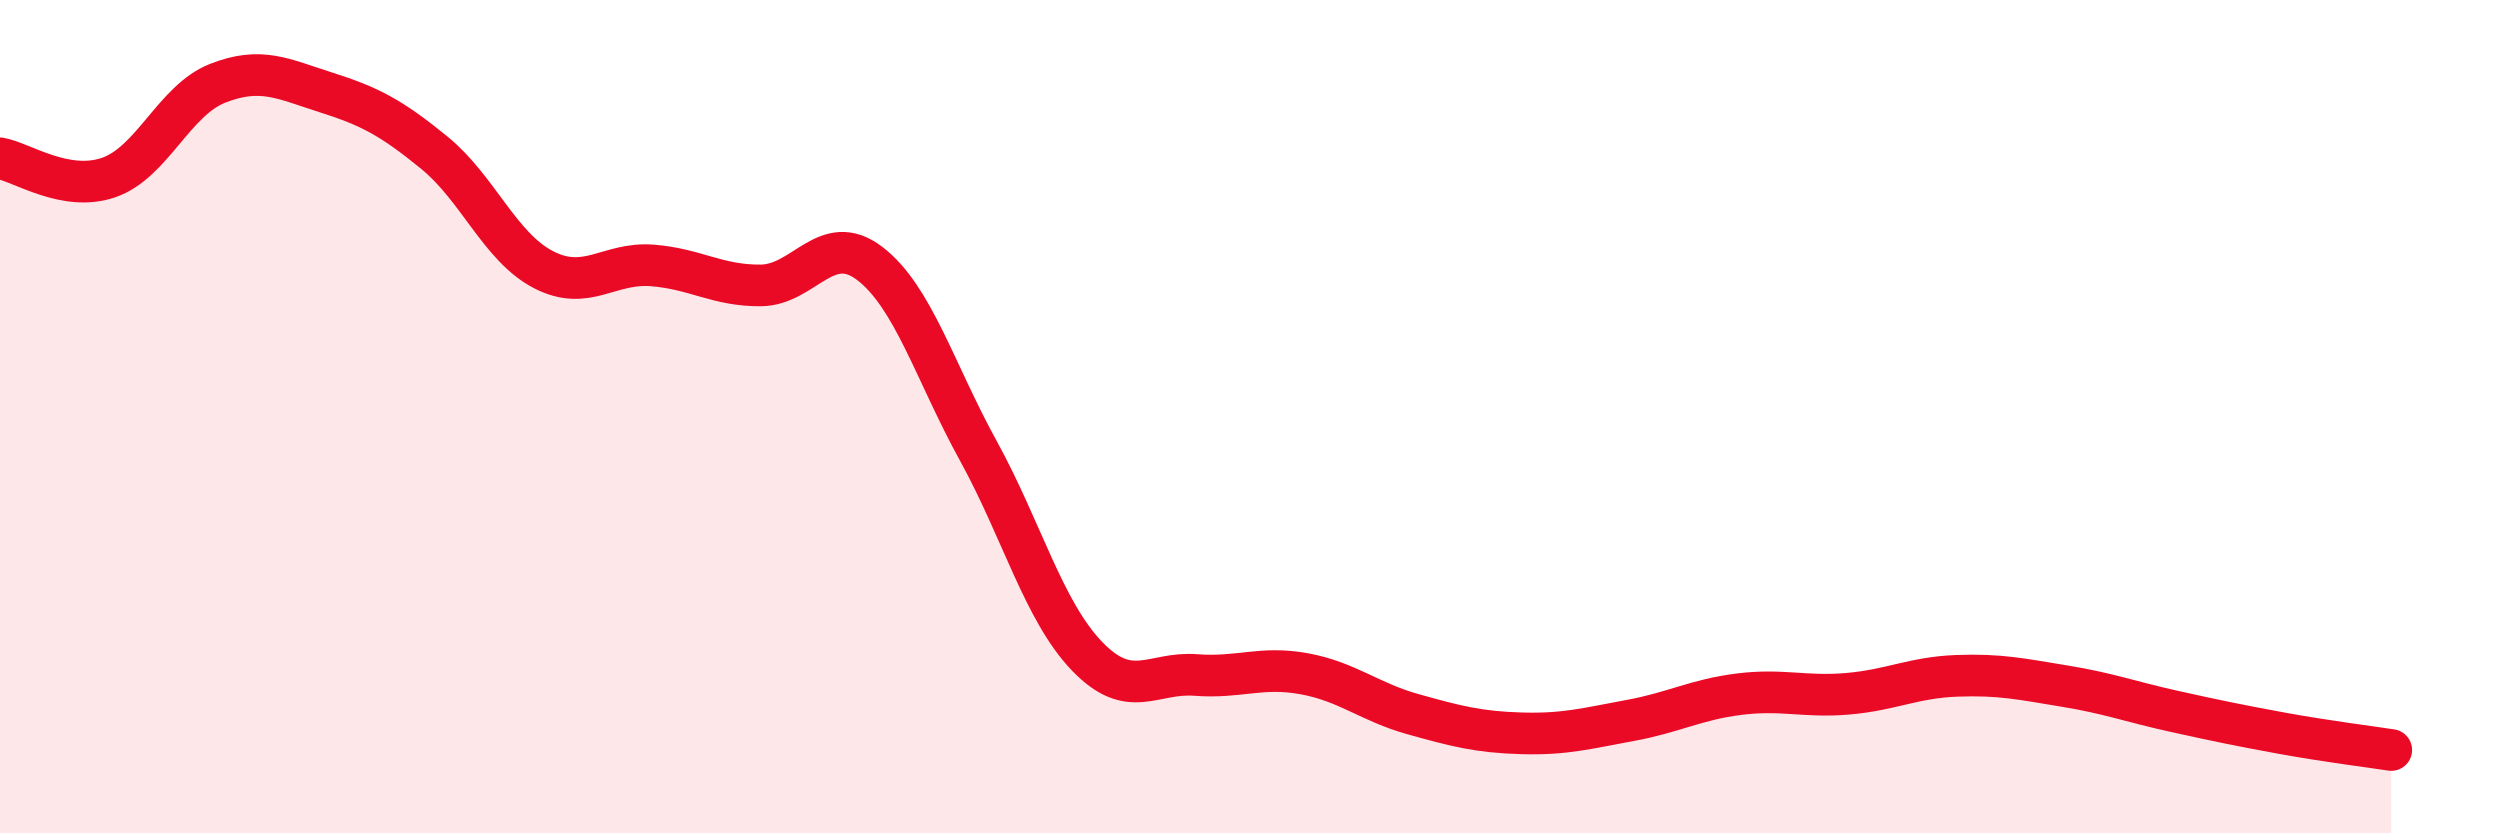
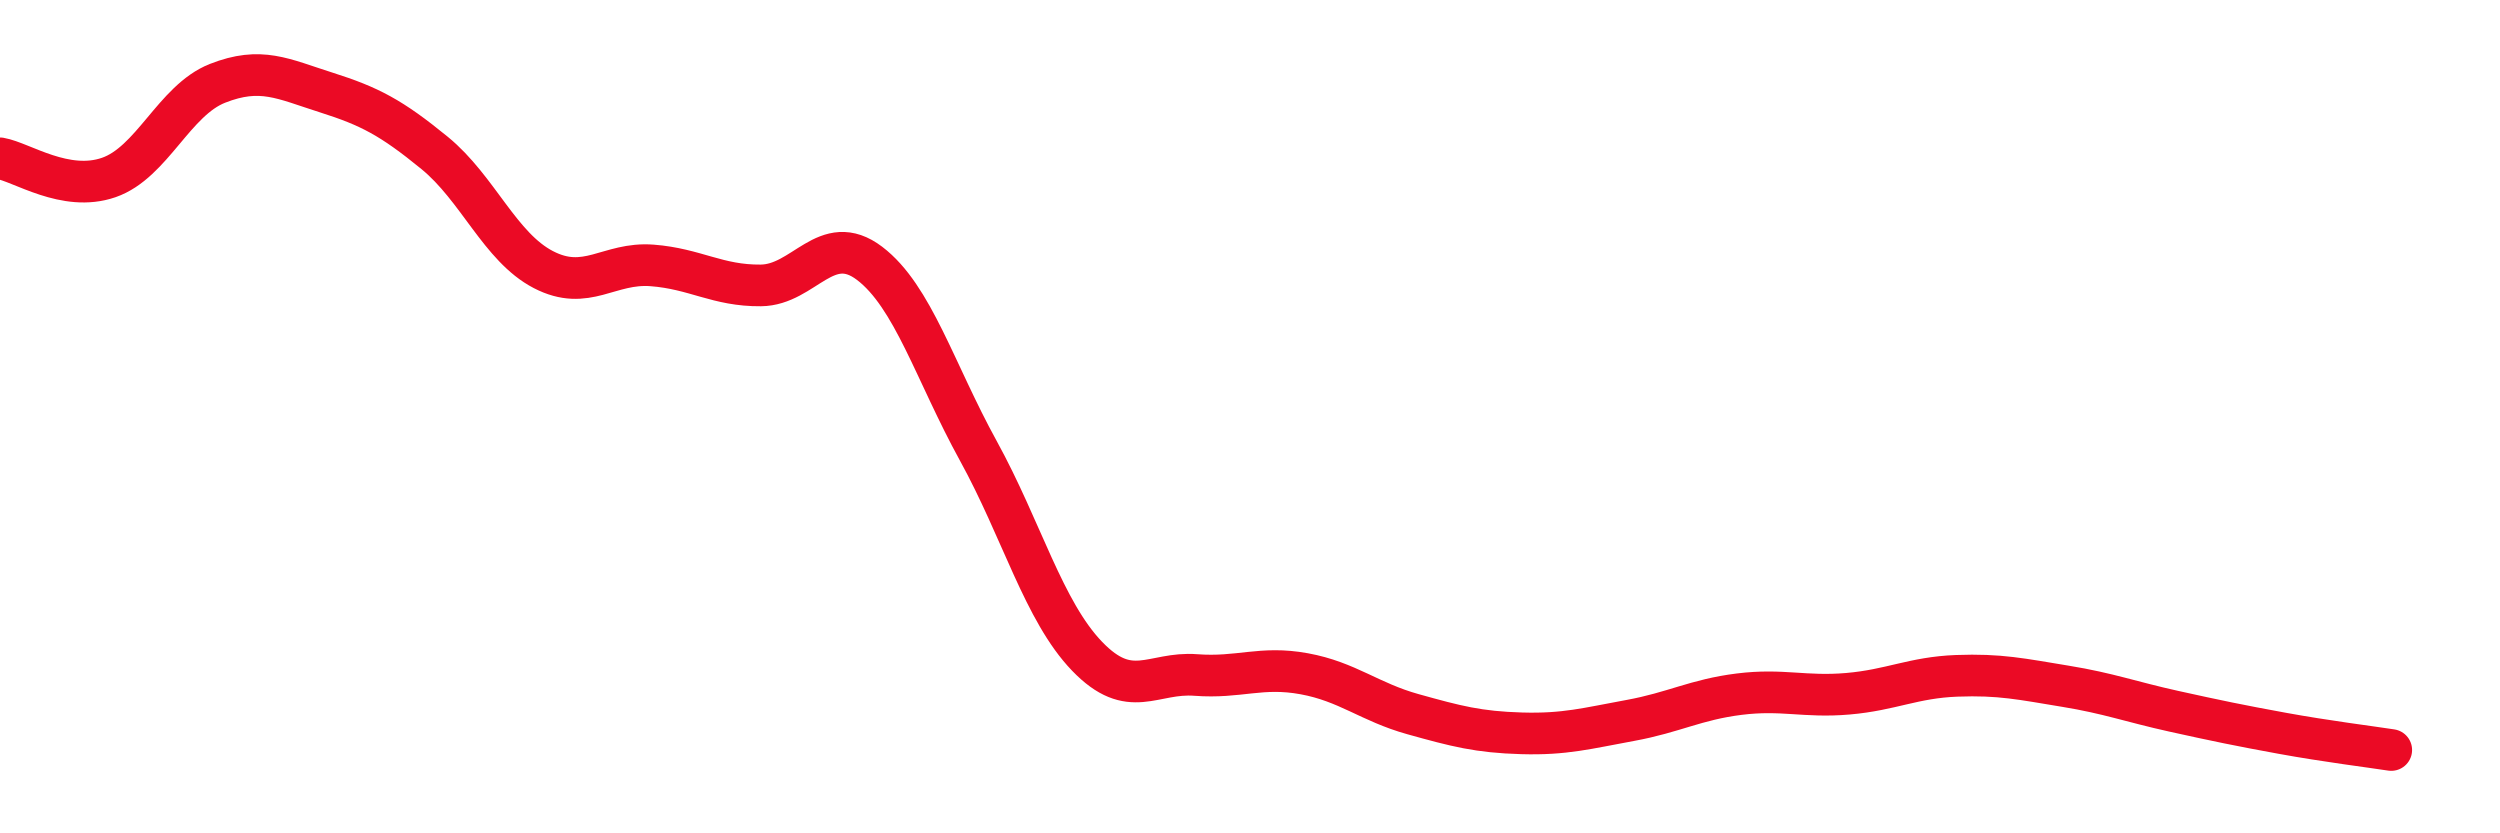
<svg xmlns="http://www.w3.org/2000/svg" width="60" height="20" viewBox="0 0 60 20">
-   <path d="M 0,3.8 C 0.52,3.89 1.57,4.62 2.61,4.26 C 3.65,3.9 4.18,2.41 5.22,2 C 6.26,1.59 6.79,1.89 7.83,2.22 C 8.87,2.55 9.39,2.82 10.43,3.67 C 11.47,4.52 12,5.93 13.04,6.47 C 14.08,7.01 14.61,6.29 15.65,6.37 C 16.69,6.45 17.22,6.86 18.26,6.85 C 19.3,6.84 19.83,5.53 20.87,6.32 C 21.91,7.11 22.44,8.93 23.48,10.82 C 24.52,12.71 25.05,14.67 26.09,15.75 C 27.13,16.83 27.66,16.12 28.7,16.2 C 29.74,16.28 30.26,15.98 31.3,16.17 C 32.34,16.36 32.87,16.85 33.91,17.14 C 34.95,17.43 35.48,17.57 36.52,17.6 C 37.56,17.63 38.09,17.48 39.13,17.29 C 40.17,17.1 40.7,16.79 41.74,16.66 C 42.78,16.53 43.31,16.74 44.35,16.65 C 45.39,16.56 45.92,16.26 46.96,16.22 C 48,16.18 48.53,16.3 49.57,16.47 C 50.61,16.64 51.13,16.84 52.17,17.07 C 53.21,17.3 53.74,17.41 54.78,17.6 C 55.82,17.79 56.87,17.92 57.39,18L57.39 20L0 20Z" fill="#EB0A25" opacity="0.1" stroke-linecap="round" stroke-linejoin="round" />
  <path d="M 0,3.8 C 0.52,3.89 1.57,4.62 2.61,4.26 C 3.65,3.9 4.18,2.41 5.22,2 C 6.26,1.59 6.79,1.89 7.83,2.22 C 8.87,2.55 9.39,2.82 10.43,3.67 C 11.47,4.52 12,5.93 13.04,6.47 C 14.08,7.01 14.61,6.29 15.65,6.37 C 16.69,6.45 17.22,6.86 18.26,6.85 C 19.3,6.84 19.83,5.53 20.87,6.32 C 21.91,7.11 22.44,8.93 23.48,10.82 C 24.52,12.71 25.05,14.67 26.09,15.75 C 27.13,16.83 27.66,16.12 28.7,16.2 C 29.74,16.28 30.26,15.98 31.3,16.17 C 32.34,16.36 32.87,16.85 33.91,17.14 C 34.95,17.43 35.48,17.57 36.52,17.6 C 37.56,17.63 38.09,17.48 39.13,17.29 C 40.17,17.1 40.7,16.79 41.74,16.66 C 42.78,16.53 43.31,16.74 44.35,16.65 C 45.39,16.56 45.92,16.26 46.96,16.22 C 48,16.18 48.53,16.3 49.57,16.47 C 50.61,16.64 51.13,16.84 52.17,17.07 C 53.21,17.3 53.74,17.41 54.78,17.6 C 55.82,17.79 56.87,17.92 57.39,18" stroke="#EB0A25" stroke-width="1" fill="none" stroke-linecap="round" stroke-linejoin="round" />
</svg>